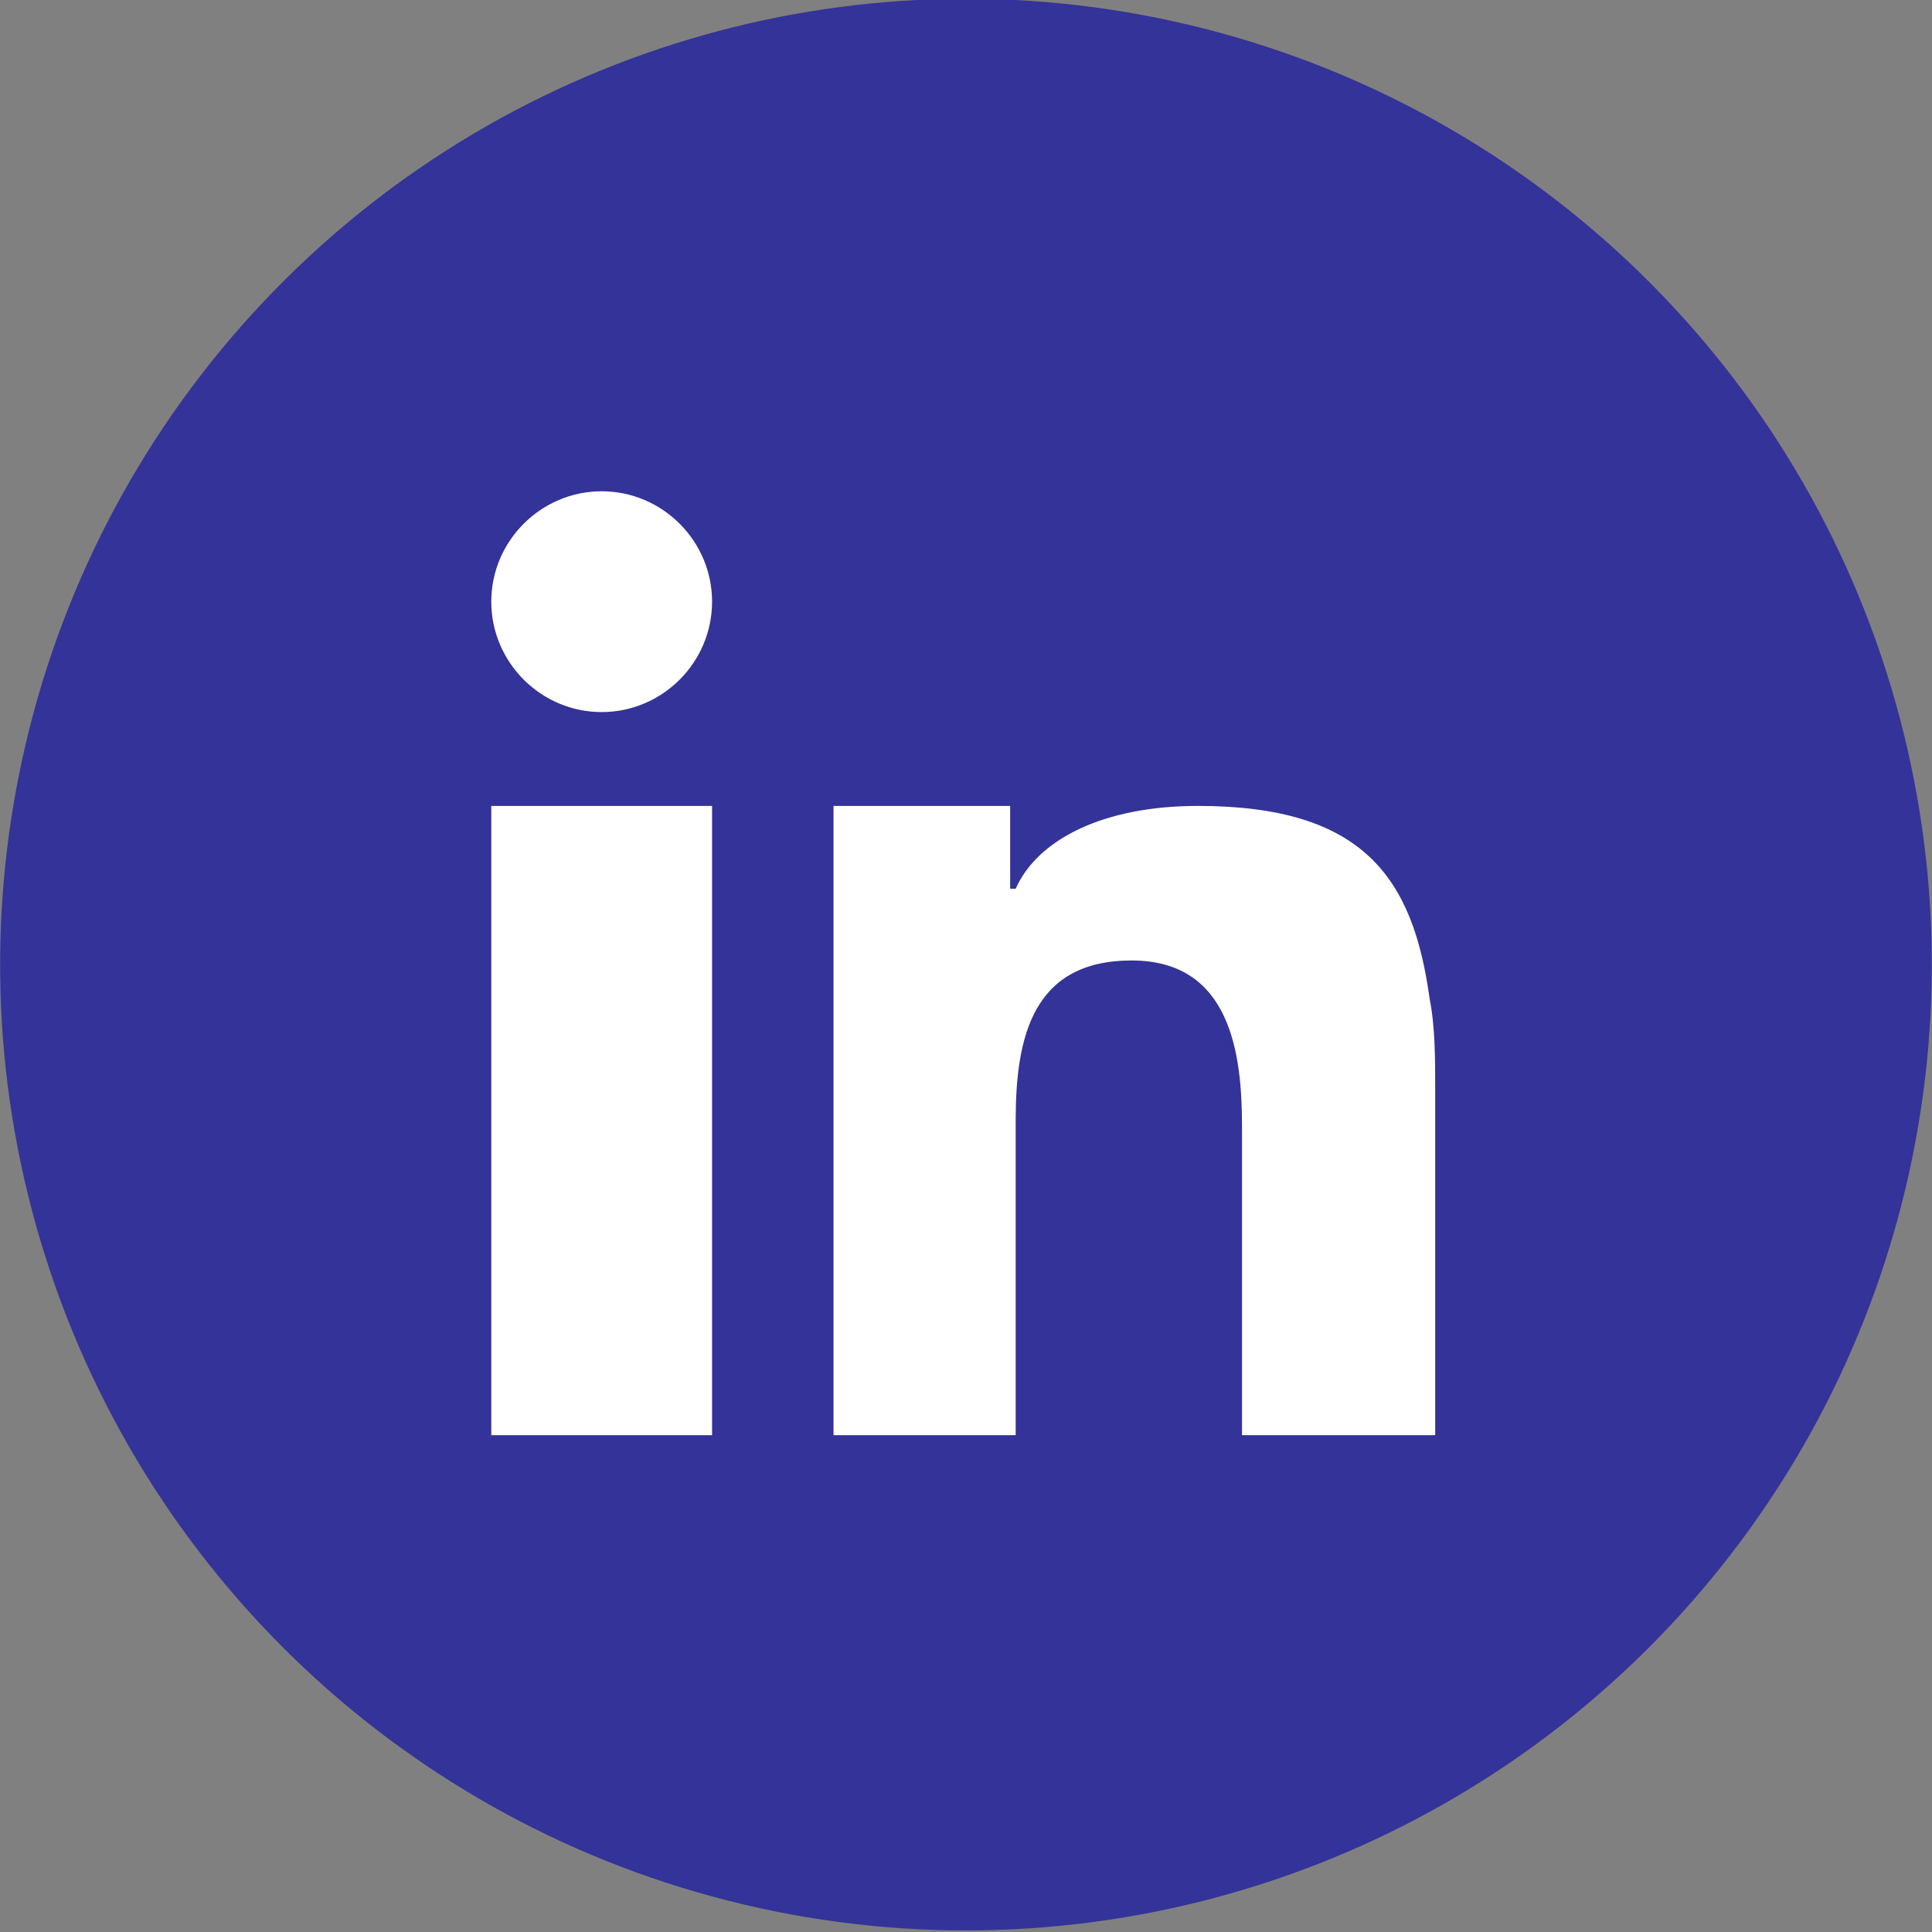
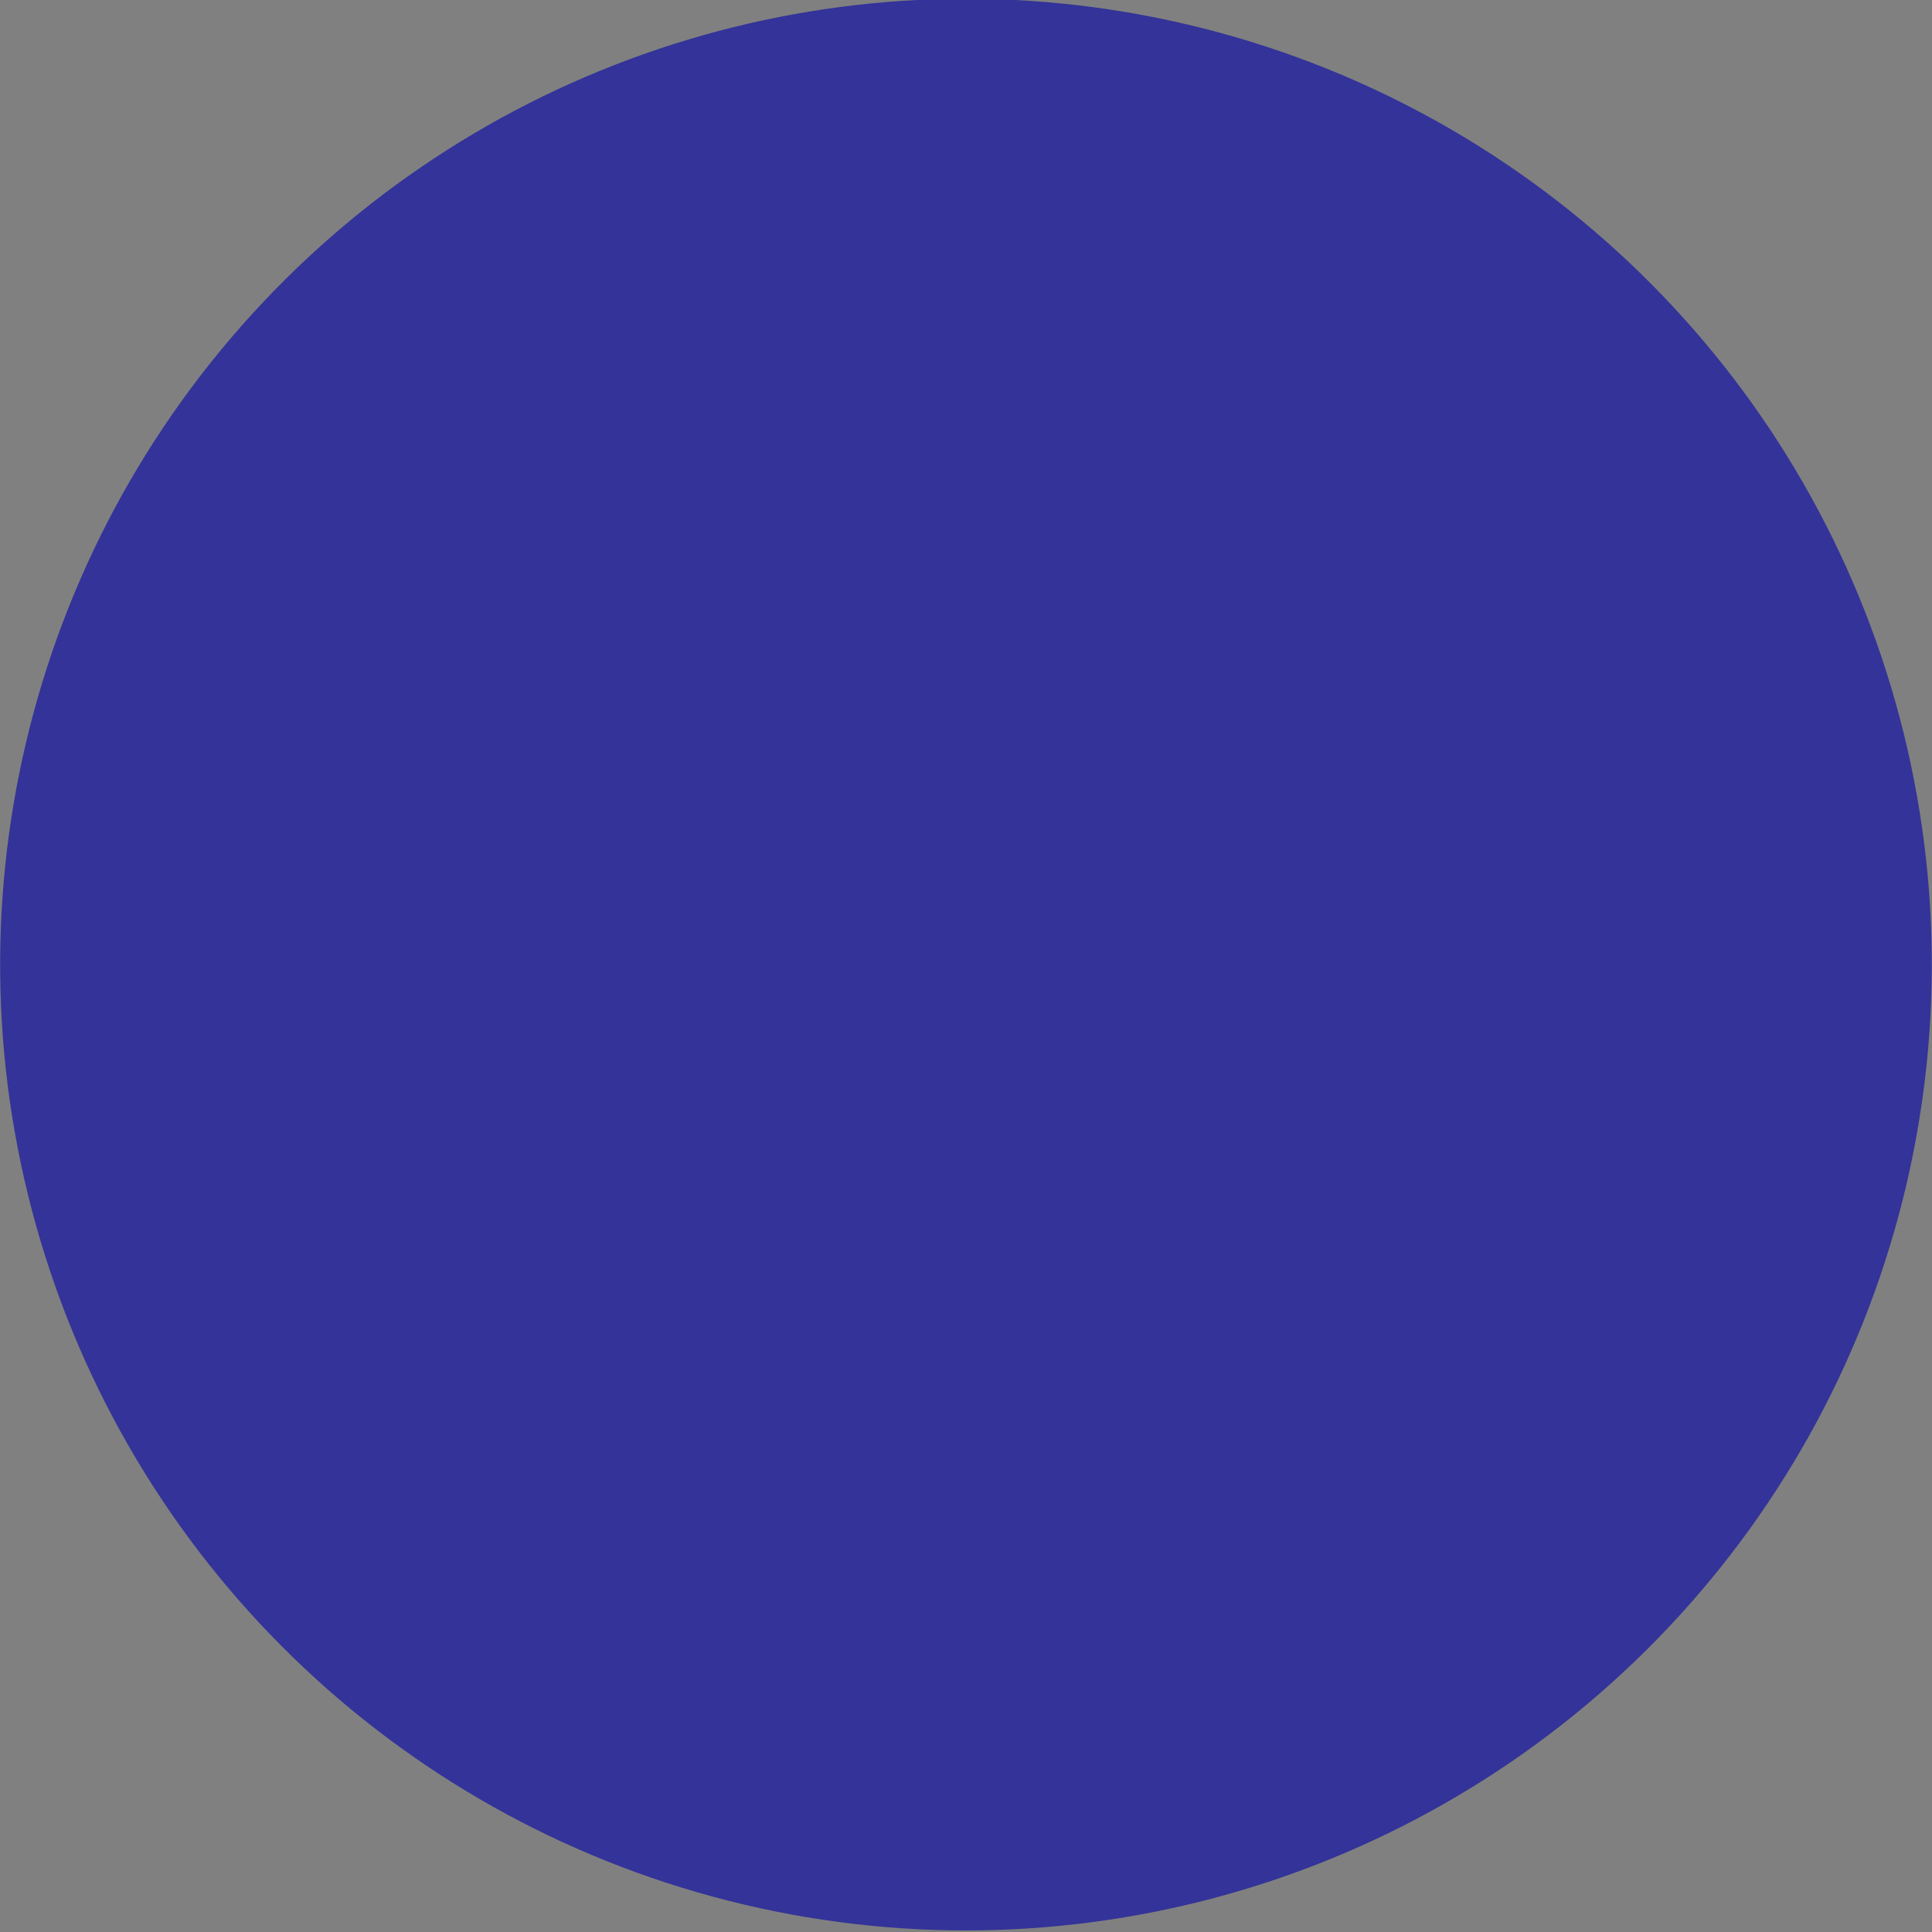
<svg xmlns="http://www.w3.org/2000/svg" version="1.1" id="Ebene_1" x="0px" y="0px" viewBox="0 0 35 35" style="enable-background:new 0 0 35 35;" xml:space="preserve" width="70" height="70">
  <rect x="0" y="0" width="35" height="35" fill="#808080" stroke="none" />
  <style type="text/css">
	.st0{fill:#FFFFFF;}
	.st1{fill:#999999;}
	.st2{fill-rule:evenodd;clip-rule:evenodd;fill:#999999;}
	.st3{fill:#333399;}
	.st4{fill-rule:evenodd;clip-rule:evenodd;fill:#FFFFFF;}
</style>
  <g>
    <ellipse transform="matrix(0.23 -0.973 0.973 0.23 -3.553 30.477)" class="st3" cx="17.5" cy="17.5" rx="17.5" ry="17.5" />
-     <path class="st4" d="M8.9,17.7V26h4V17v-2.4h-4V17.7z M25.9,18.1c-0.3-2.2-1.2-3.5-4.2-3.5c-1.7,0-2.9,0.6-3.3,1.5h-0.1v-1.5h-3.2   v2.2V26h3.3v-5.7c0-1.5,0.3-2.9,2.1-2.9c1.8,0,2,1.7,2,3V26H26v-6.3C26,19.2,26,18.6,25.9,18.1L25.9,18.1z M10.9,8.9   c-1.1,0-2,0.9-2,2s0.9,2,2,2c1.1,0,2-0.9,2-2S12,8.9,10.9,8.9L10.9,8.9z" />
  </g>
</svg>